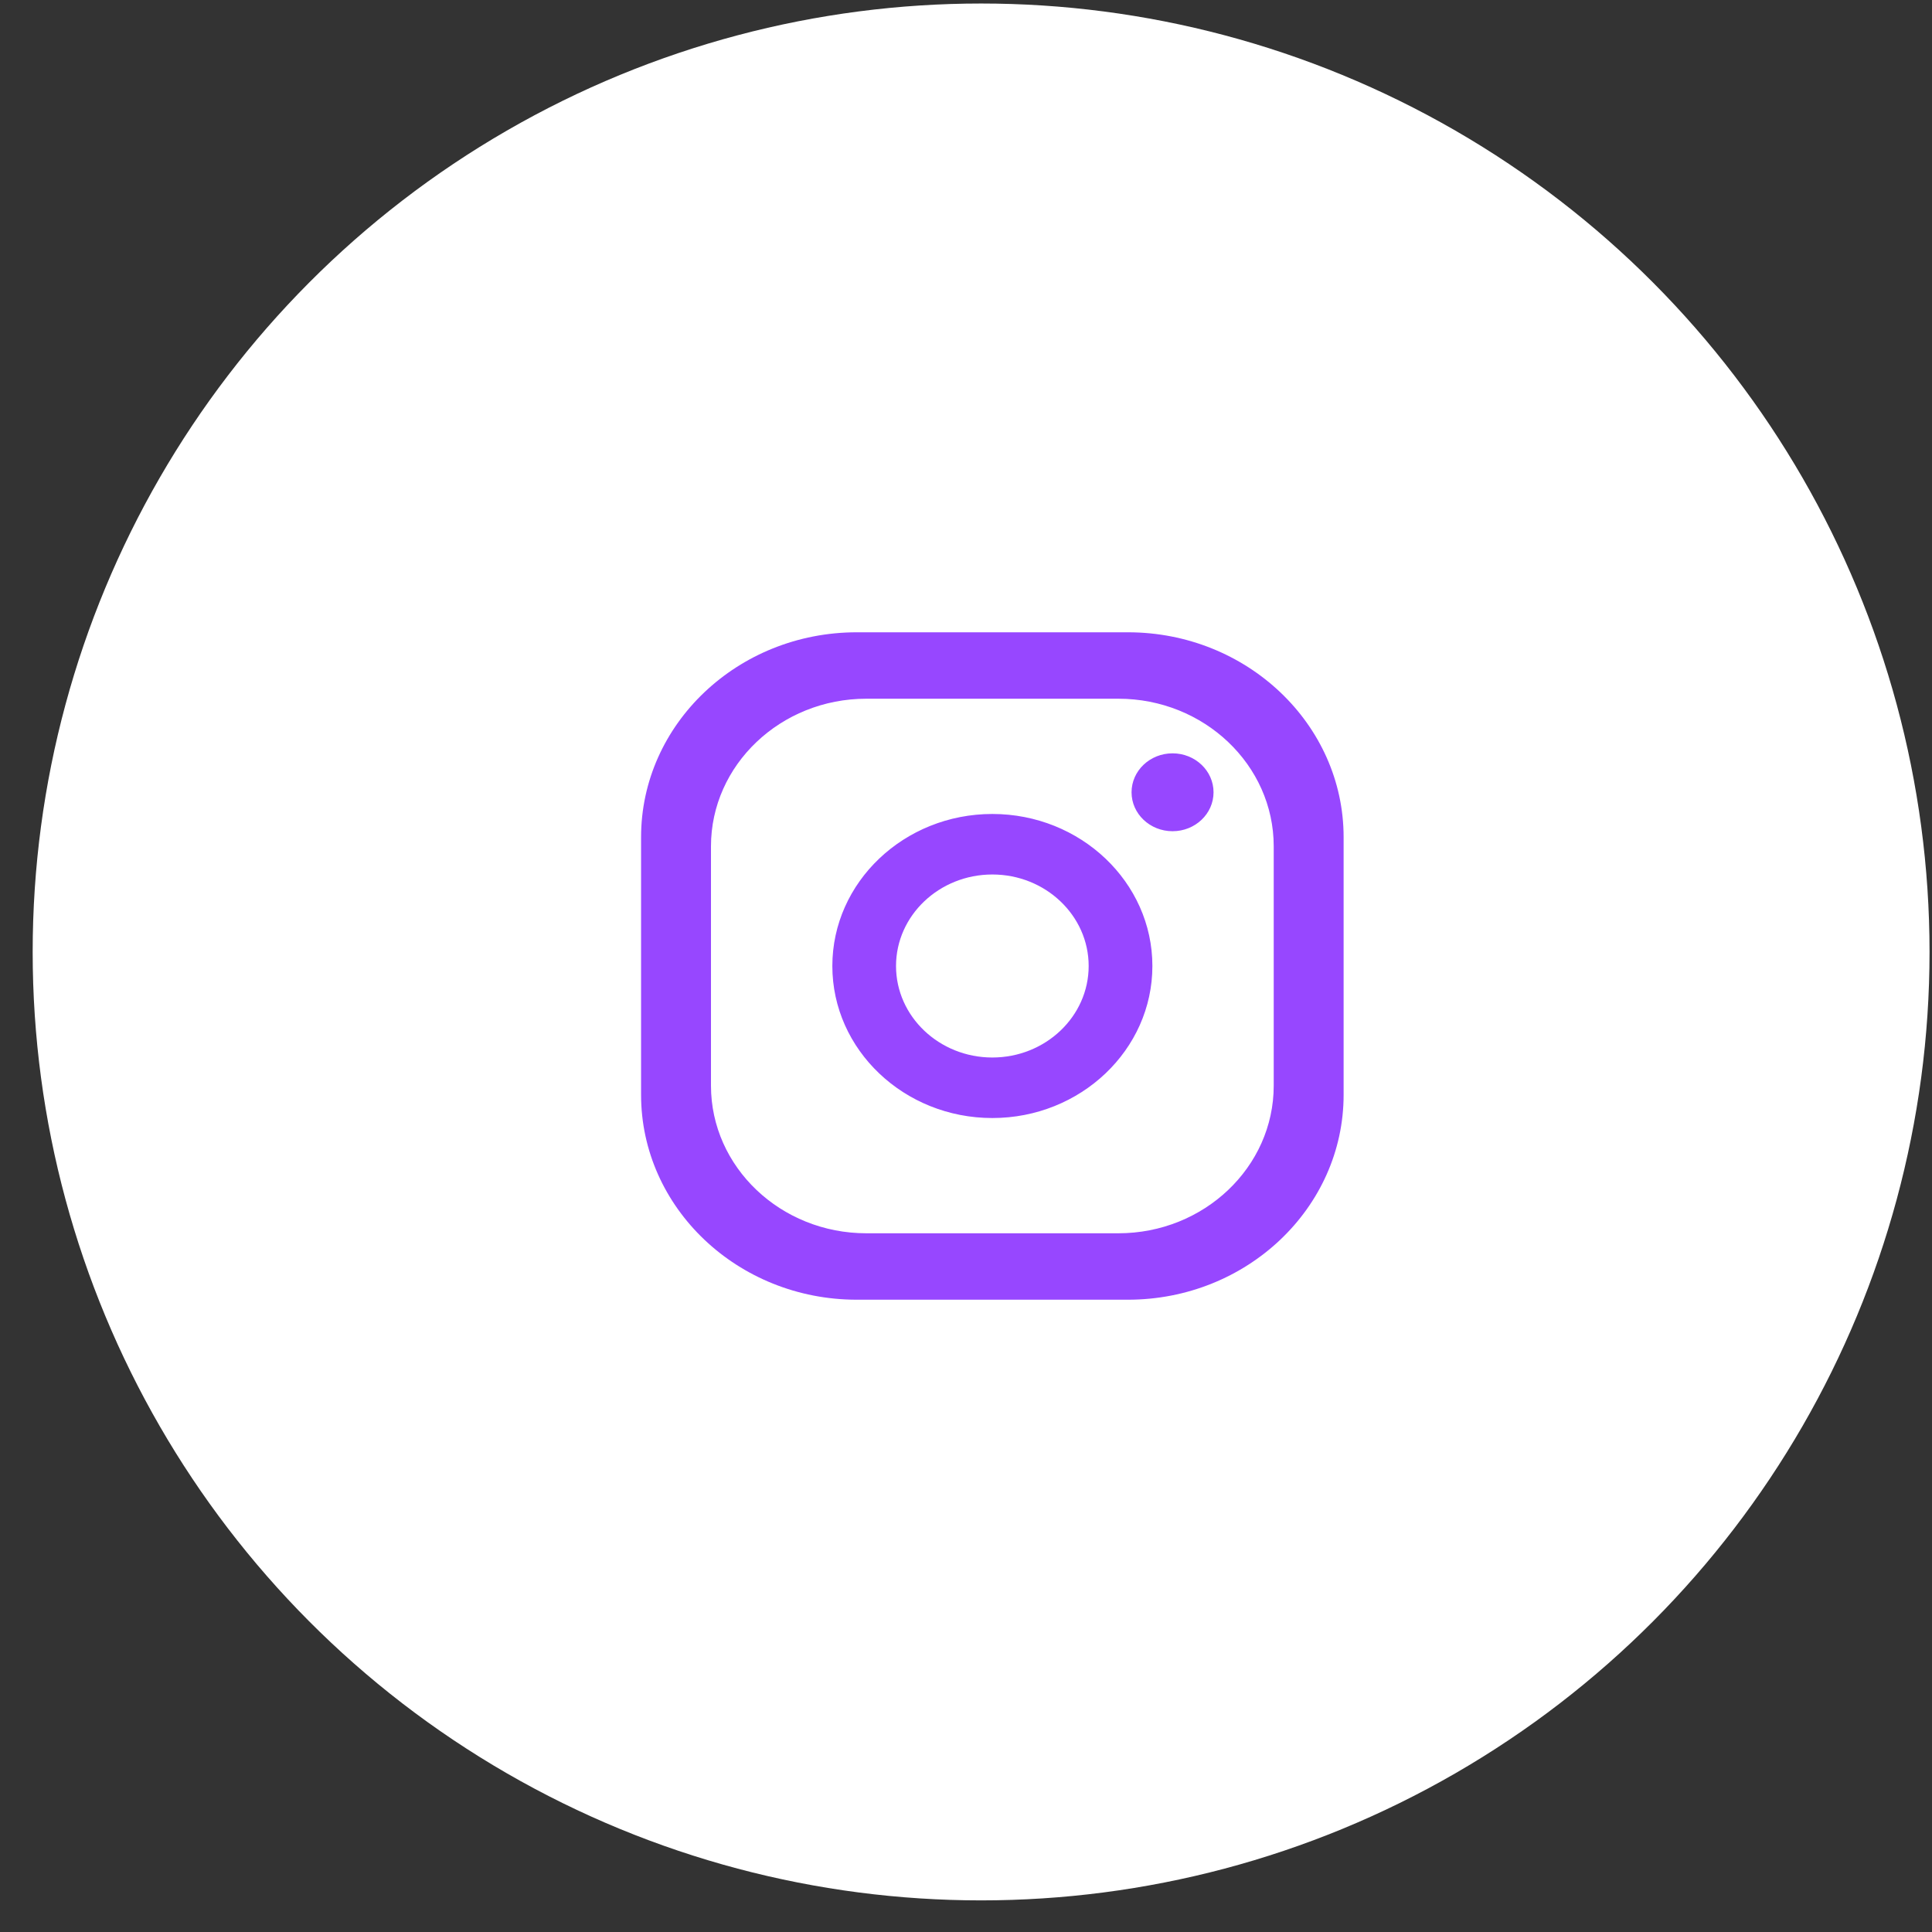
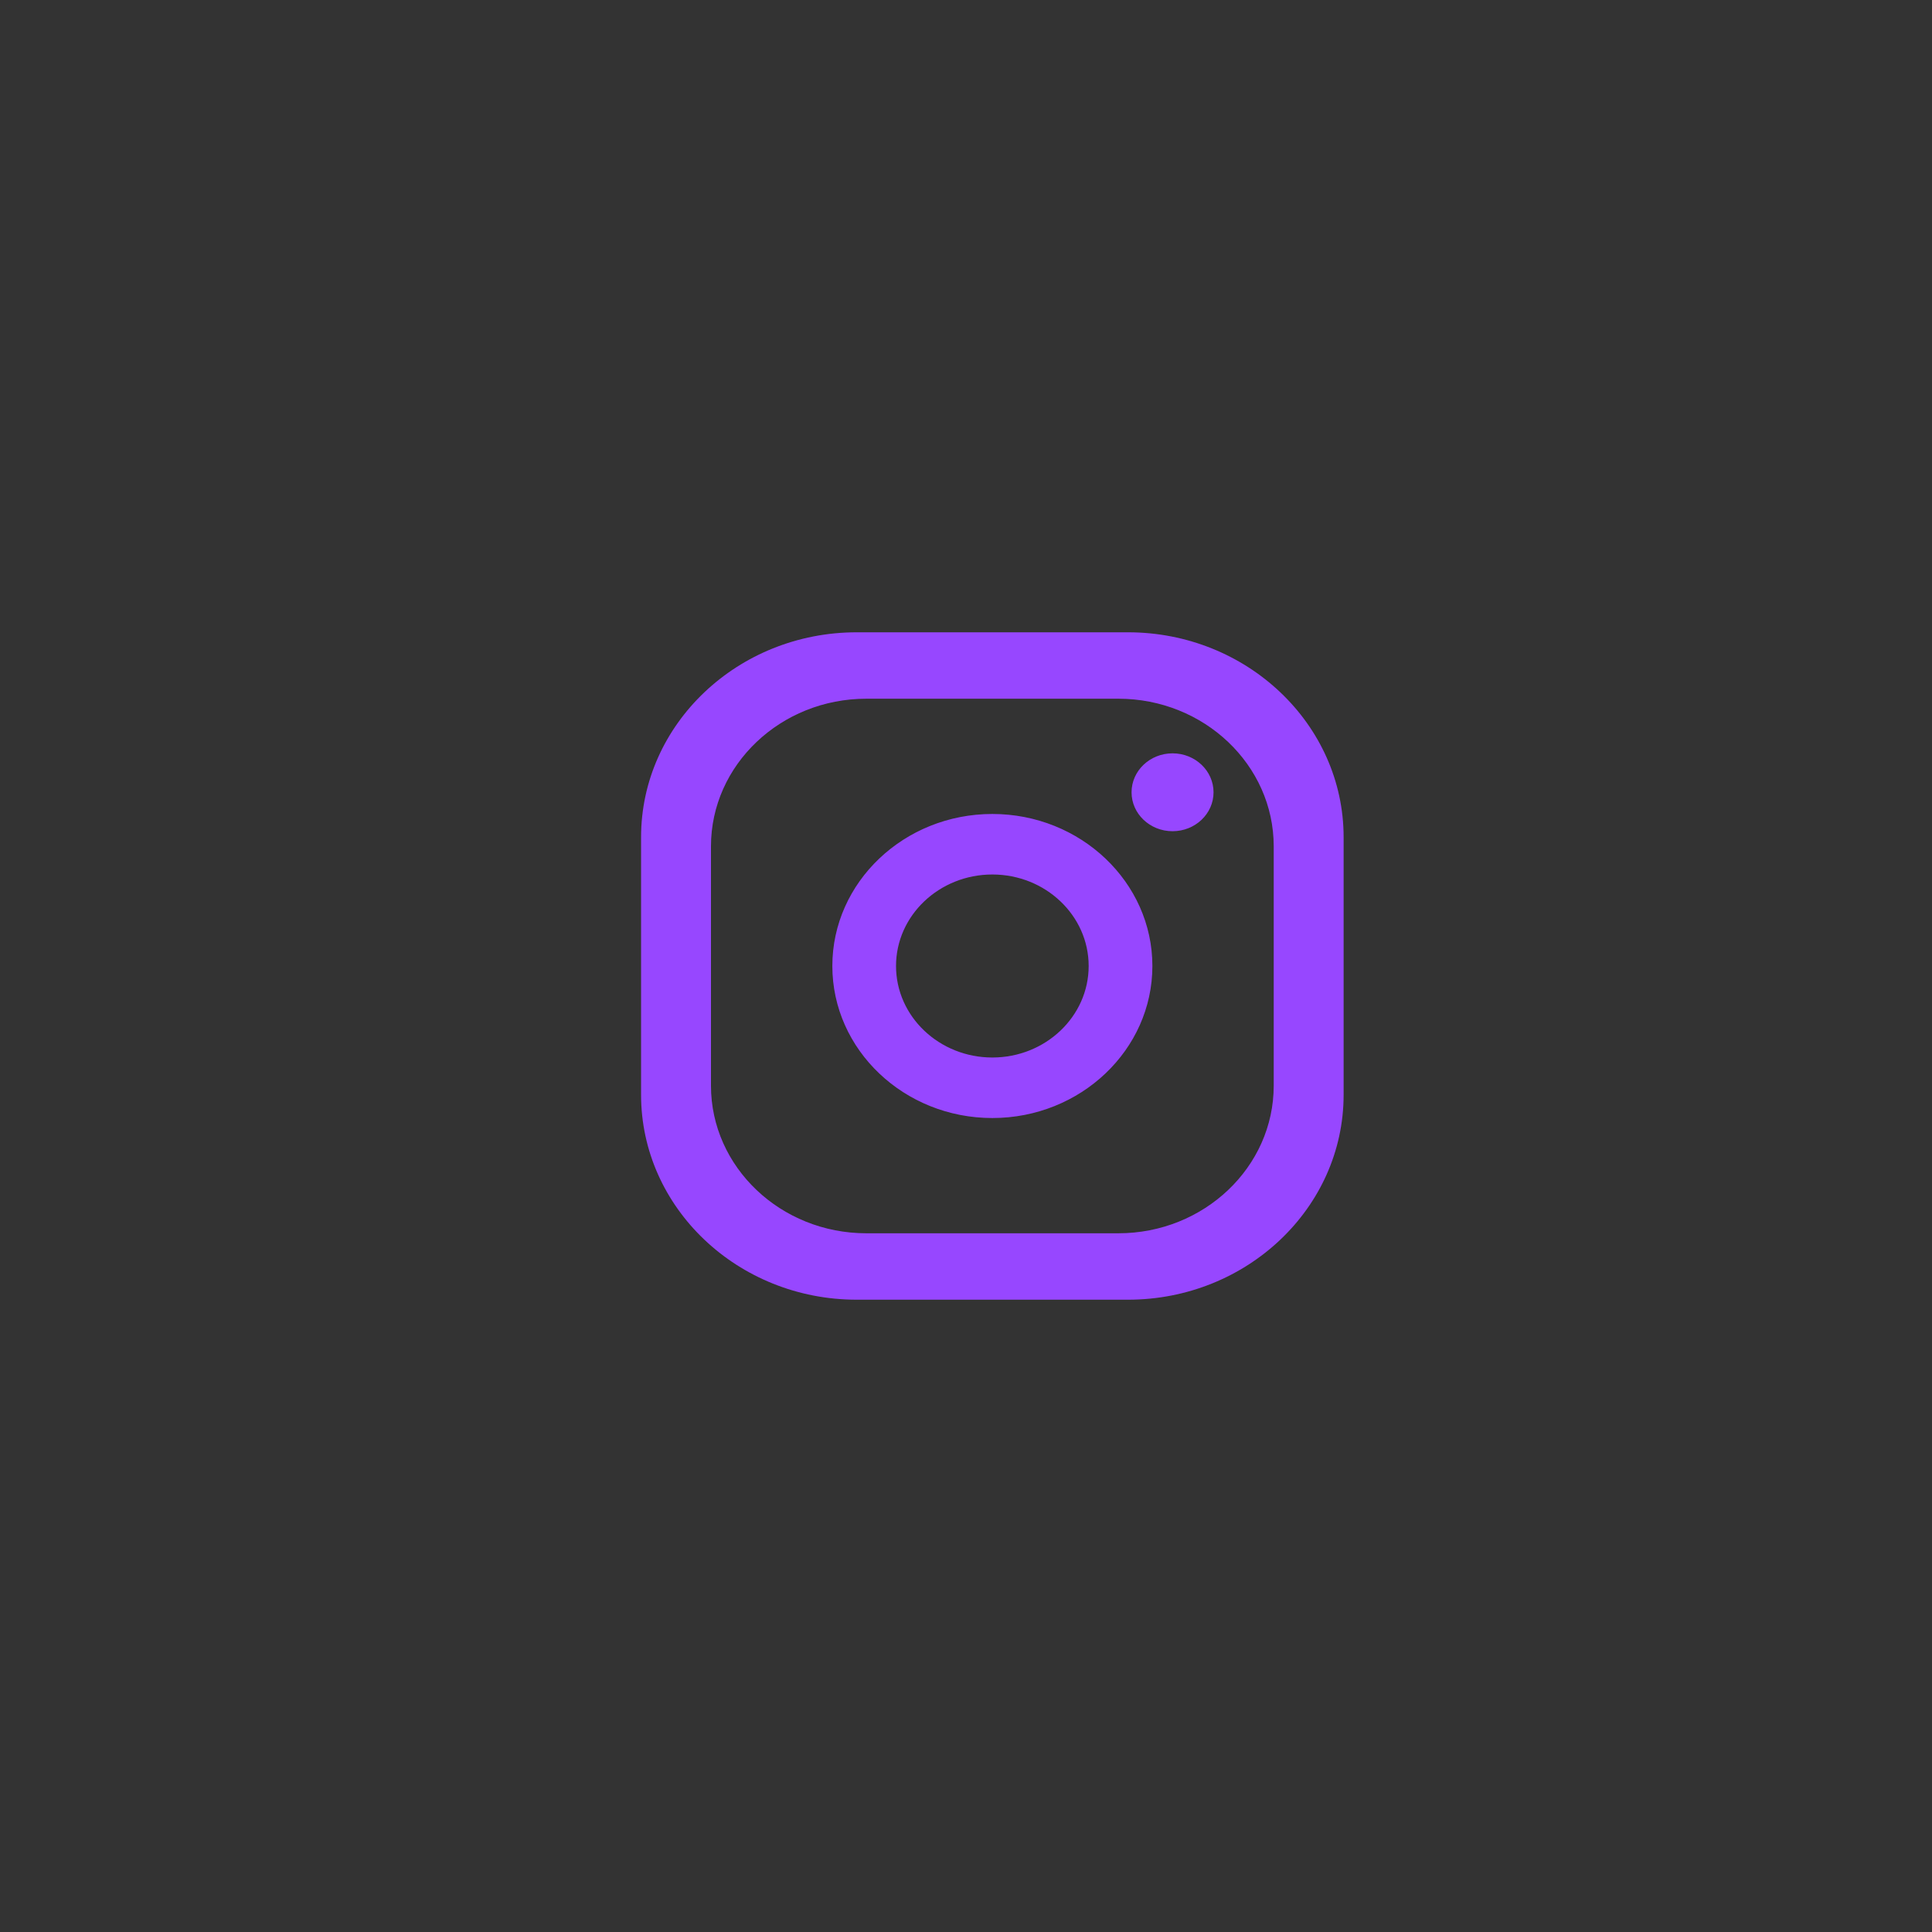
<svg xmlns="http://www.w3.org/2000/svg" width="55" height="55" viewBox="0 0 55 55" fill="none">
  <rect x="0" y="0" width="55" height="55" fill="#333333" stroke="none" />
-   <circle cx="27.93" cy="27.1" r="27" fill="white" />
  <path fill-rule="evenodd" clip-rule="evenodd" d="M18.25 23.833V31.167C18.25 34.383 21.004 37 24.39 37H32.11C35.496 37 38.25 34.384 38.25 31.167V23.833C38.25 20.616 35.496 18 32.11 18H24.39C21.004 18 18.25 20.616 18.25 23.833ZM20.24 24.093C20.24 21.776 22.224 19.891 24.663 19.891H31.837C34.276 19.891 36.26 21.776 36.26 24.093V30.907C36.26 33.224 34.276 35.109 31.837 35.109H24.663C22.225 35.109 20.24 33.224 20.24 30.907V24.093ZM25.508 27.5C25.508 28.937 26.738 30.105 28.25 30.105C29.762 30.105 30.992 28.937 30.992 27.5C30.992 26.063 29.762 24.895 28.25 24.895C26.738 24.895 25.508 26.064 25.508 27.5ZM23.695 27.5C23.695 25.114 25.738 23.172 28.25 23.172C30.762 23.172 32.806 25.114 32.806 27.5C32.806 29.887 30.762 31.828 28.25 31.828C25.738 31.828 23.695 29.887 23.695 27.5ZM33.38 21.446C34.025 21.446 34.547 21.943 34.547 22.555C34.547 23.167 34.025 23.663 33.38 23.663C32.736 23.663 32.213 23.167 32.213 22.555C32.213 21.943 32.736 21.446 33.38 21.446Z" fill="#9747FF" />
</svg>